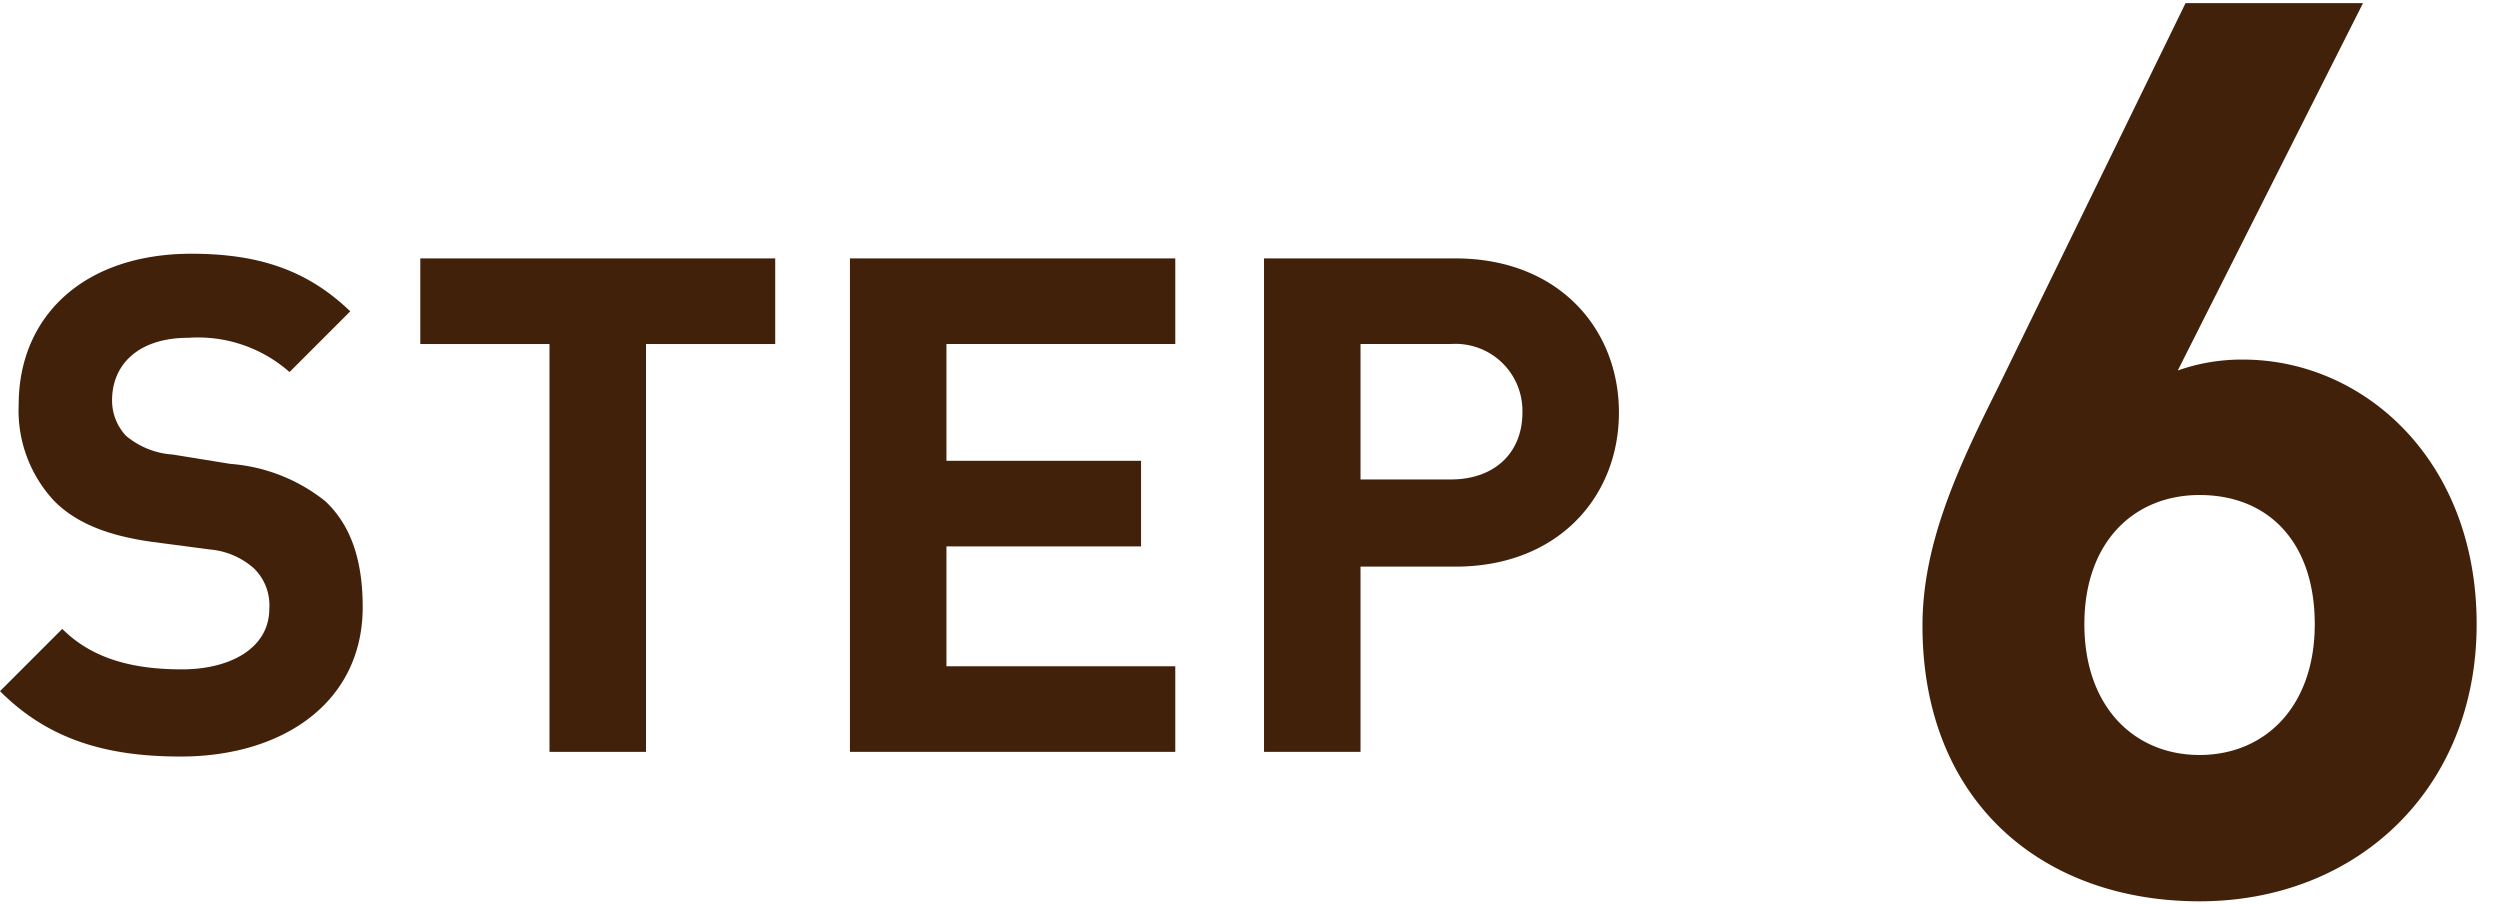
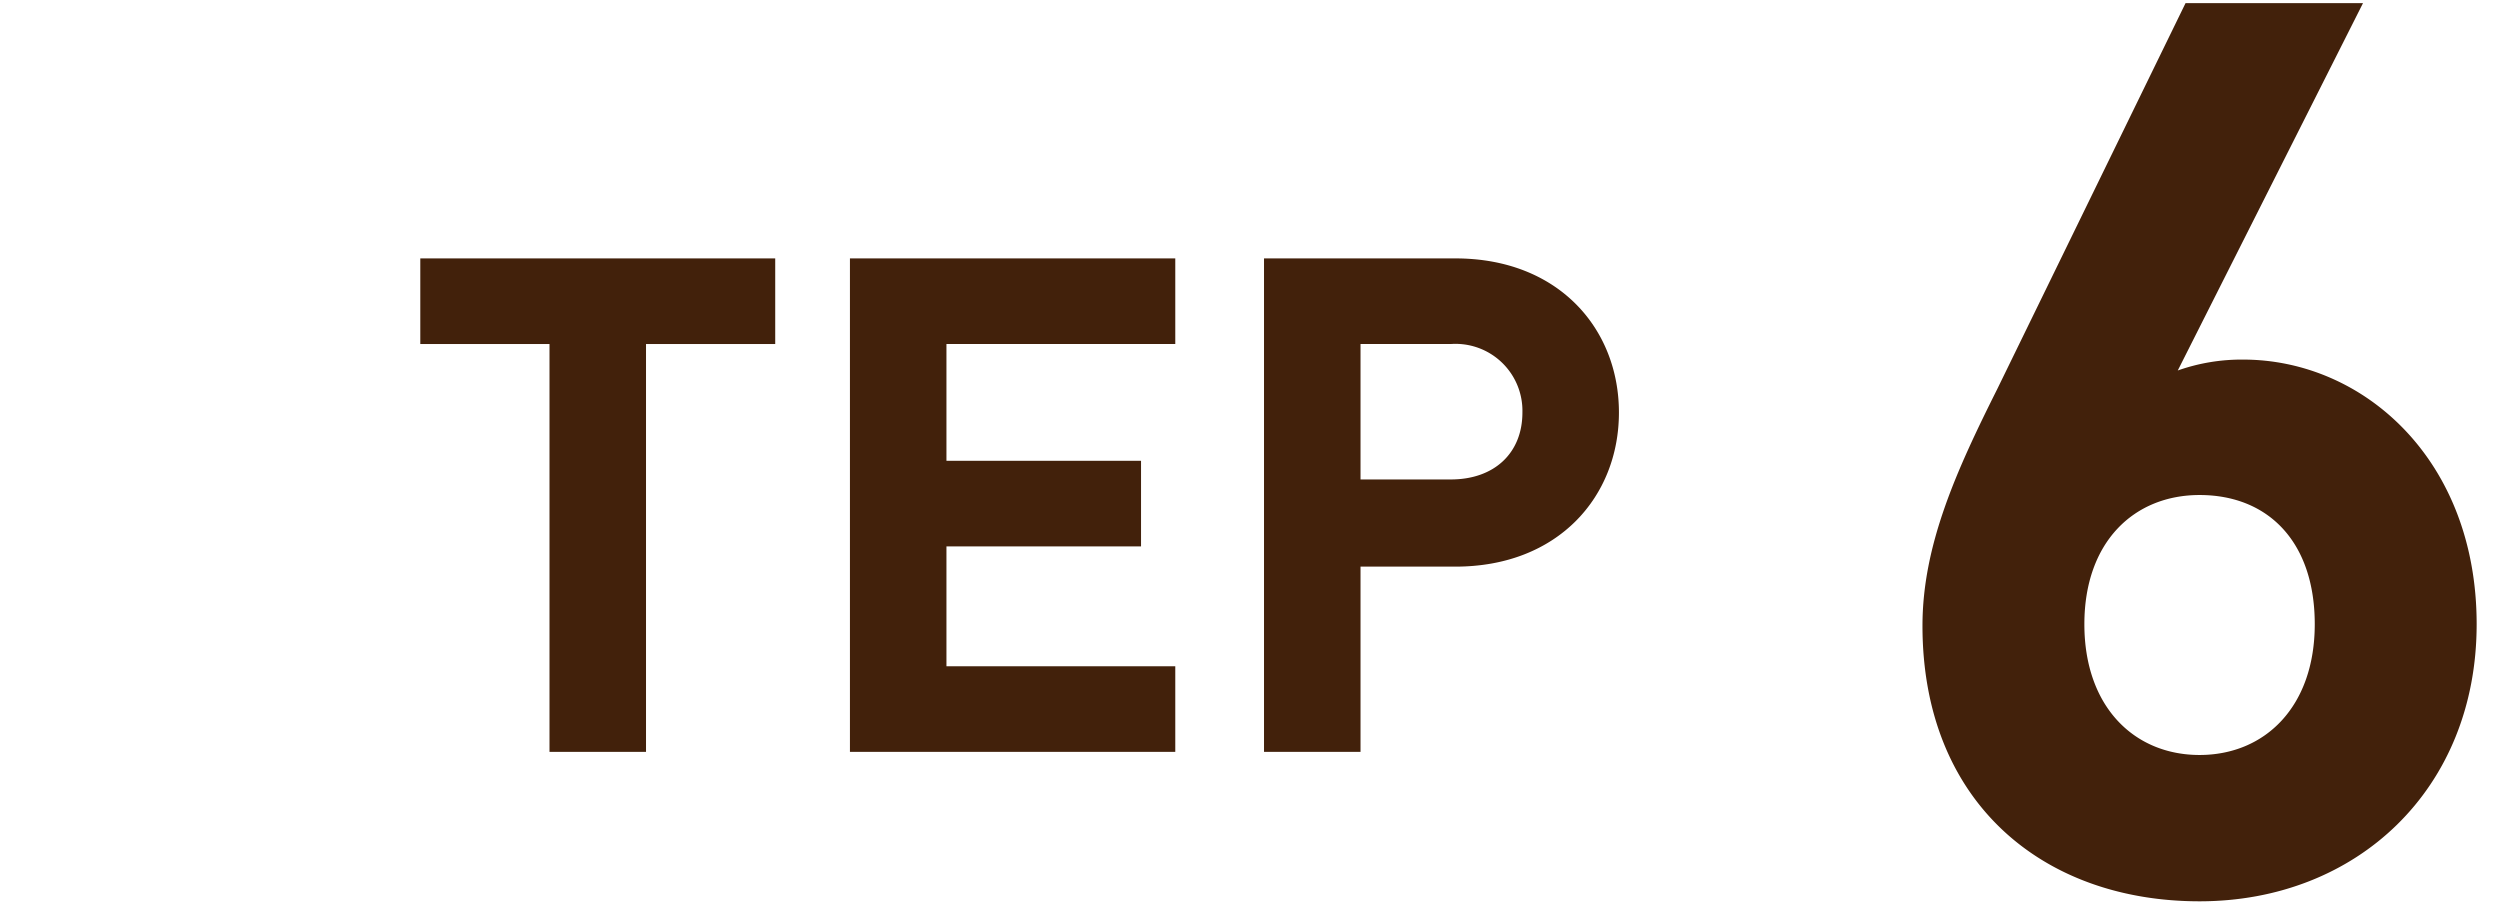
<svg xmlns="http://www.w3.org/2000/svg" viewBox="0 0 160.6 58.1">
-   <path d="M11.6,48.6c-4.8,0-8.5-1.1-11.6-4.2l4-4c2,2,4.7,2.6,7.7,2.6s5.6-1.3,5.6-3.9a3.3,3.3,0,0,0-1-2.6,4.9,4.9,0,0,0-2.8-1.2l-3.8-.5c-2.8-.4-4.8-1.2-6.2-2.6A8.5,8.5,0,0,1,1.2,26c0-5.7,4.2-9.7,11.1-9.7,4.4,0,7.5,1.1,10.2,3.7l-3.9,3.9a8.9,8.9,0,0,0-6.5-2.2c-3.3,0-4.9,1.8-4.9,4A3.3,3.3,0,0,0,8.1,28a5.2,5.2,0,0,0,3,1.2l3.7.6a11.1,11.1,0,0,1,6.1,2.4c1.7,1.6,2.4,3.9,2.4,6.8C23.3,45.1,18.2,48.6,11.6,48.6Z" fill="#42210b" />
  <path d="M41.5,22.1V48.3H35.3V22.1H27V16.6H49.8v5.5Z" fill="#42210b" />
  <path d="M54.6,48.3V16.6H75.5v5.5H60.8v7.5H73.3v5.5H60.8v7.7H75.5v5.5Z" fill="#42210b" />
  <path d="M93.5,36.4H87.4V48.3H81.2V16.6H93.5c6.6,0,10.5,4.5,10.5,9.9S100.1,36.4,93.5,36.4Zm-.3-14.3H87.4v8.7h5.8c2.8,0,4.6-1.7,4.6-4.3A4.3,4.3,0,0,0,93.2,22.1Z" fill="#42210b" />
  <path d="M141.3,57.9c-10.1,0-17.8-6.4-17.8-17.7,0-5.2,2.2-10,4.8-15.2L140.4.2h11.4L139.9,23.8a12.3,12.3,0,0,1,4.2-.7c7.7,0,15,6.4,15,17S151.4,57.9,141.3,57.9Zm0-26.1c-4.2,0-7.4,3-7.4,8.3s3.2,8.4,7.4,8.4,7.4-3.1,7.4-8.4S145.7,31.8,141.3,31.8Z" fill="#42210b" />
</svg>